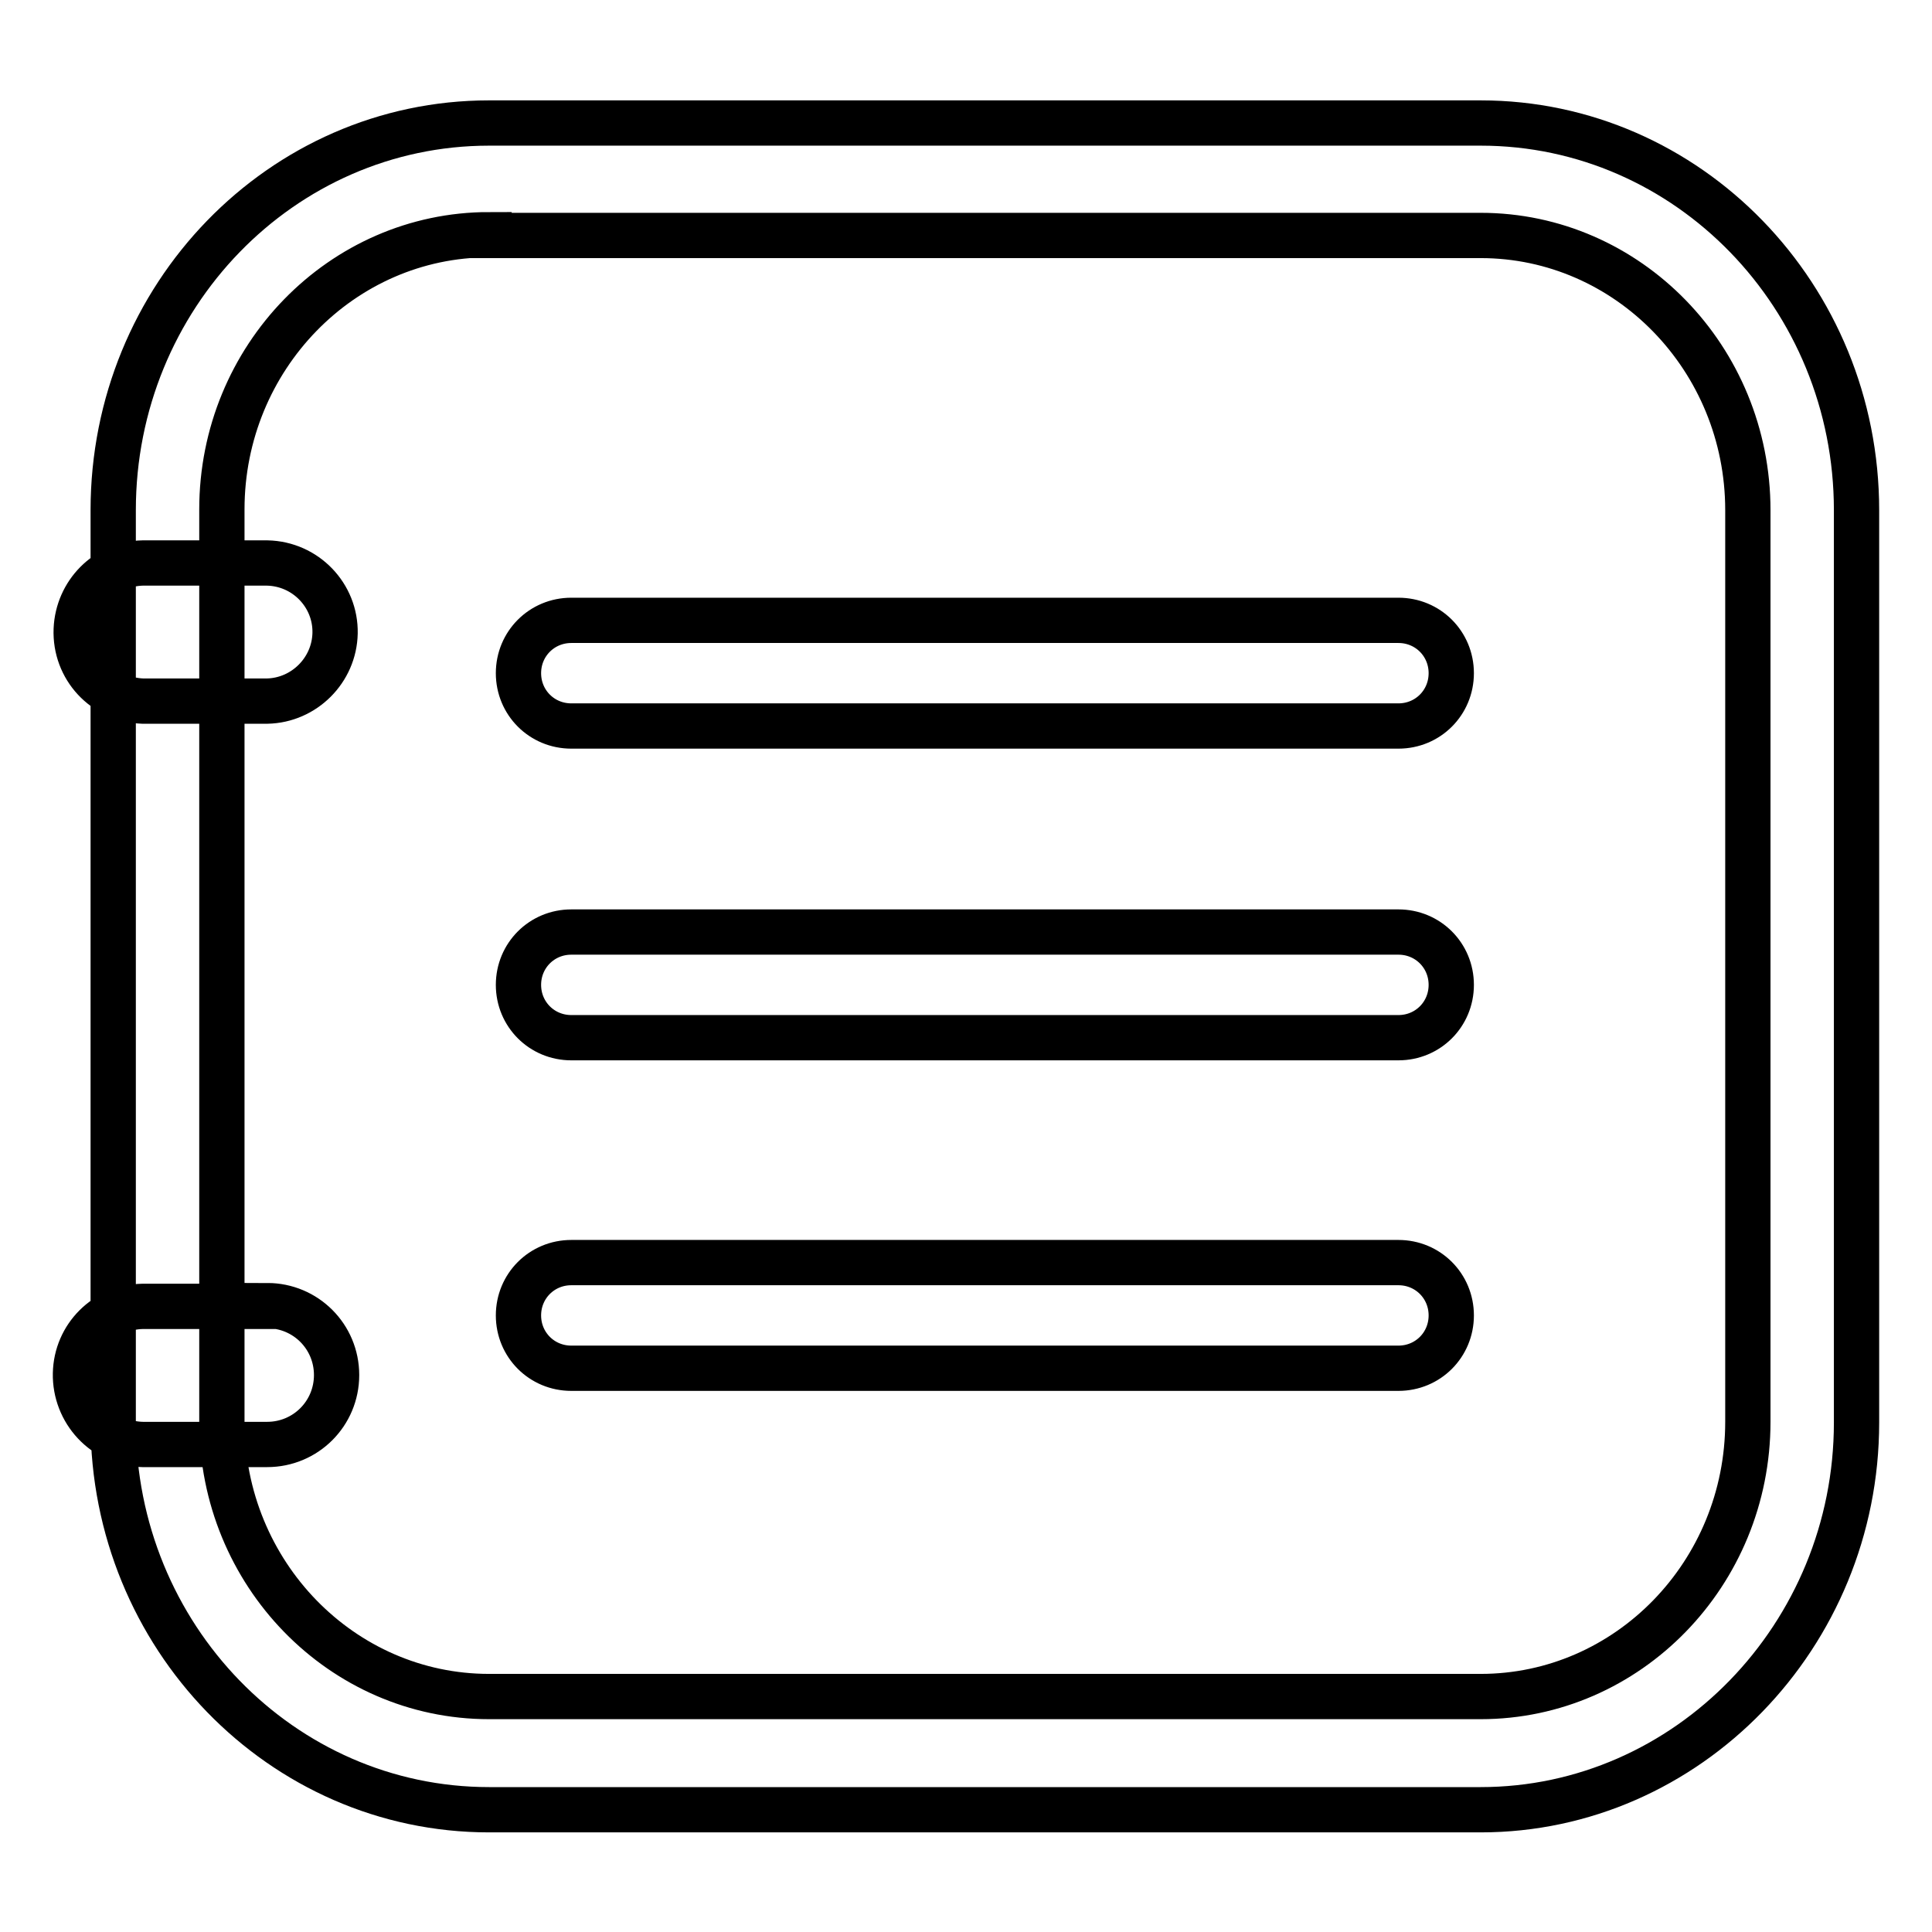
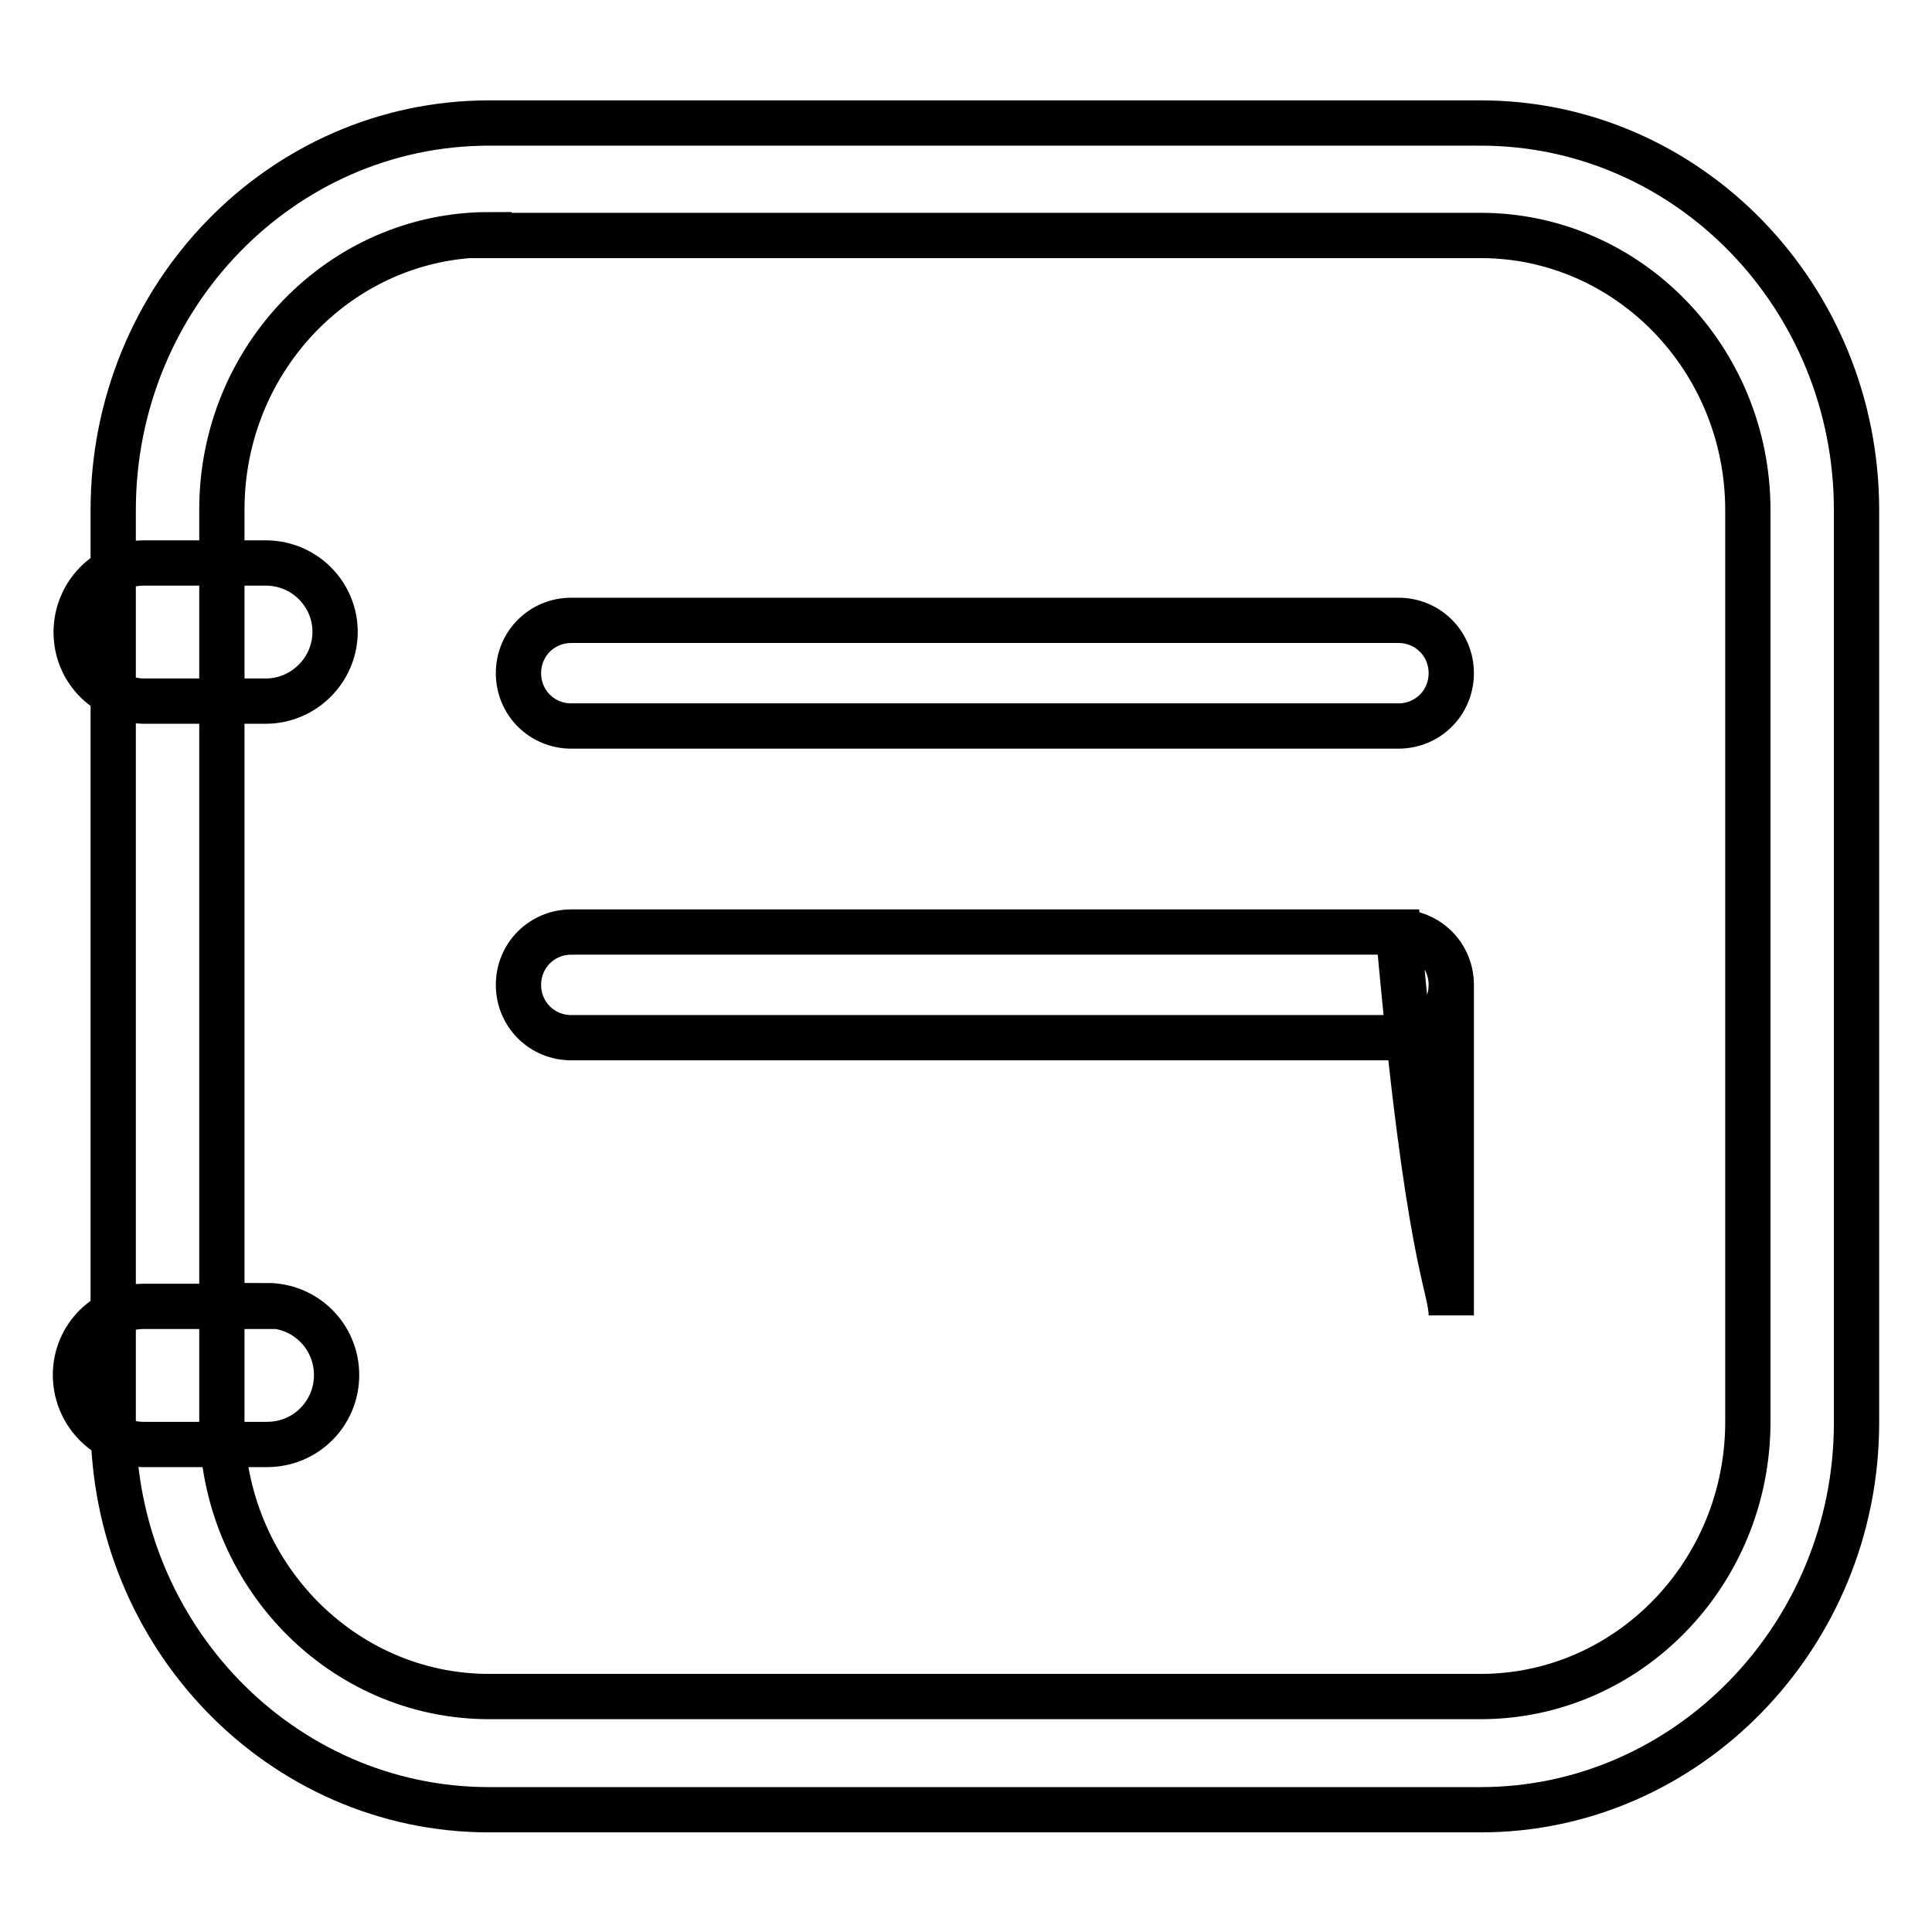
<svg xmlns="http://www.w3.org/2000/svg" version="1.1" x="0px" y="0px" viewBox="0 0 256 256" enable-background="new 0 0 256 256" xml:space="preserve">
  <g>
-     <path stroke-width="6" fill-opacity="0" stroke="#000000" d="M192.3,89.2c0,3.9-3.1,7-7,7H75.7c-3.9,0-7-3.1-7-7s3.1-7,7-7h109.6C189.2,82.2,192.3,85.3,192.3,89.2z  M35.4,173c5.1,0,9.2,4.1,9.2,9.2c0,5.1-4.1,9.2-9.2,9.2H18.9c-5.1-0.1-9-4.4-8.9-9.4c0.1-4.9,4-8.8,8.9-8.9H35.4z M35.4,74.6 c5.1,0.1,9.1,4.3,9,9.3c-0.1,4.9-4.1,8.9-9,9H18.9c-5.1-0.2-9-4.4-8.8-9.5c0.2-4.8,4-8.7,8.8-8.8H35.4z M196.2,239.8H64.8 c-27.5,0-49.8-23-49.8-51.3V67.6c0-28.3,22.3-51.3,49.8-51.3h131.4c27.5,0,49.8,23,49.8,51.3v120.9 C246,216.7,223.6,239.8,196.2,239.8L196.2,239.8z M64.8,31.1c-19.5,0-35.4,16.3-35.4,36.4v120.9c0,20.1,15.9,36.4,35.4,36.4h131.4 c19.5,0,35.4-16.3,35.4-36.4V67.6c0-20.1-15.9-36.4-35.4-36.4H64.8z M192.3,130.5c0,3.9-3.1,7-7,7H75.7c-3.9,0-7-3.1-7-7 c0-3.9,3.1-7,7-7h109.6C189.2,123.5,192.3,126.6,192.3,130.5z M192.3,174.3c0,3.9-3.1,7-7,7H75.7c-3.9,0-7-3.1-7-7s3.1-7,7-7h109.6 C189.2,167.3,192.3,170.4,192.3,174.3z" />
+     <path stroke-width="6" fill-opacity="0" stroke="#000000" d="M192.3,89.2c0,3.9-3.1,7-7,7H75.7c-3.9,0-7-3.1-7-7s3.1-7,7-7h109.6C189.2,82.2,192.3,85.3,192.3,89.2z  M35.4,173c5.1,0,9.2,4.1,9.2,9.2c0,5.1-4.1,9.2-9.2,9.2H18.9c-5.1-0.1-9-4.4-8.9-9.4c0.1-4.9,4-8.8,8.9-8.9H35.4z M35.4,74.6 c5.1,0.1,9.1,4.3,9,9.3c-0.1,4.9-4.1,8.9-9,9H18.9c-5.1-0.2-9-4.4-8.8-9.5c0.2-4.8,4-8.7,8.8-8.8H35.4z M196.2,239.8H64.8 c-27.5,0-49.8-23-49.8-51.3V67.6c0-28.3,22.3-51.3,49.8-51.3h131.4c27.5,0,49.8,23,49.8,51.3v120.9 C246,216.7,223.6,239.8,196.2,239.8L196.2,239.8z M64.8,31.1c-19.5,0-35.4,16.3-35.4,36.4v120.9c0,20.1,15.9,36.4,35.4,36.4h131.4 c19.5,0,35.4-16.3,35.4-36.4V67.6c0-20.1-15.9-36.4-35.4-36.4H64.8z M192.3,130.5c0,3.9-3.1,7-7,7H75.7c-3.9,0-7-3.1-7-7 c0-3.9,3.1-7,7-7h109.6C189.2,123.5,192.3,126.6,192.3,130.5z c0,3.9-3.1,7-7,7H75.7c-3.9,0-7-3.1-7-7s3.1-7,7-7h109.6 C189.2,167.3,192.3,170.4,192.3,174.3z" />
  </g>
</svg>